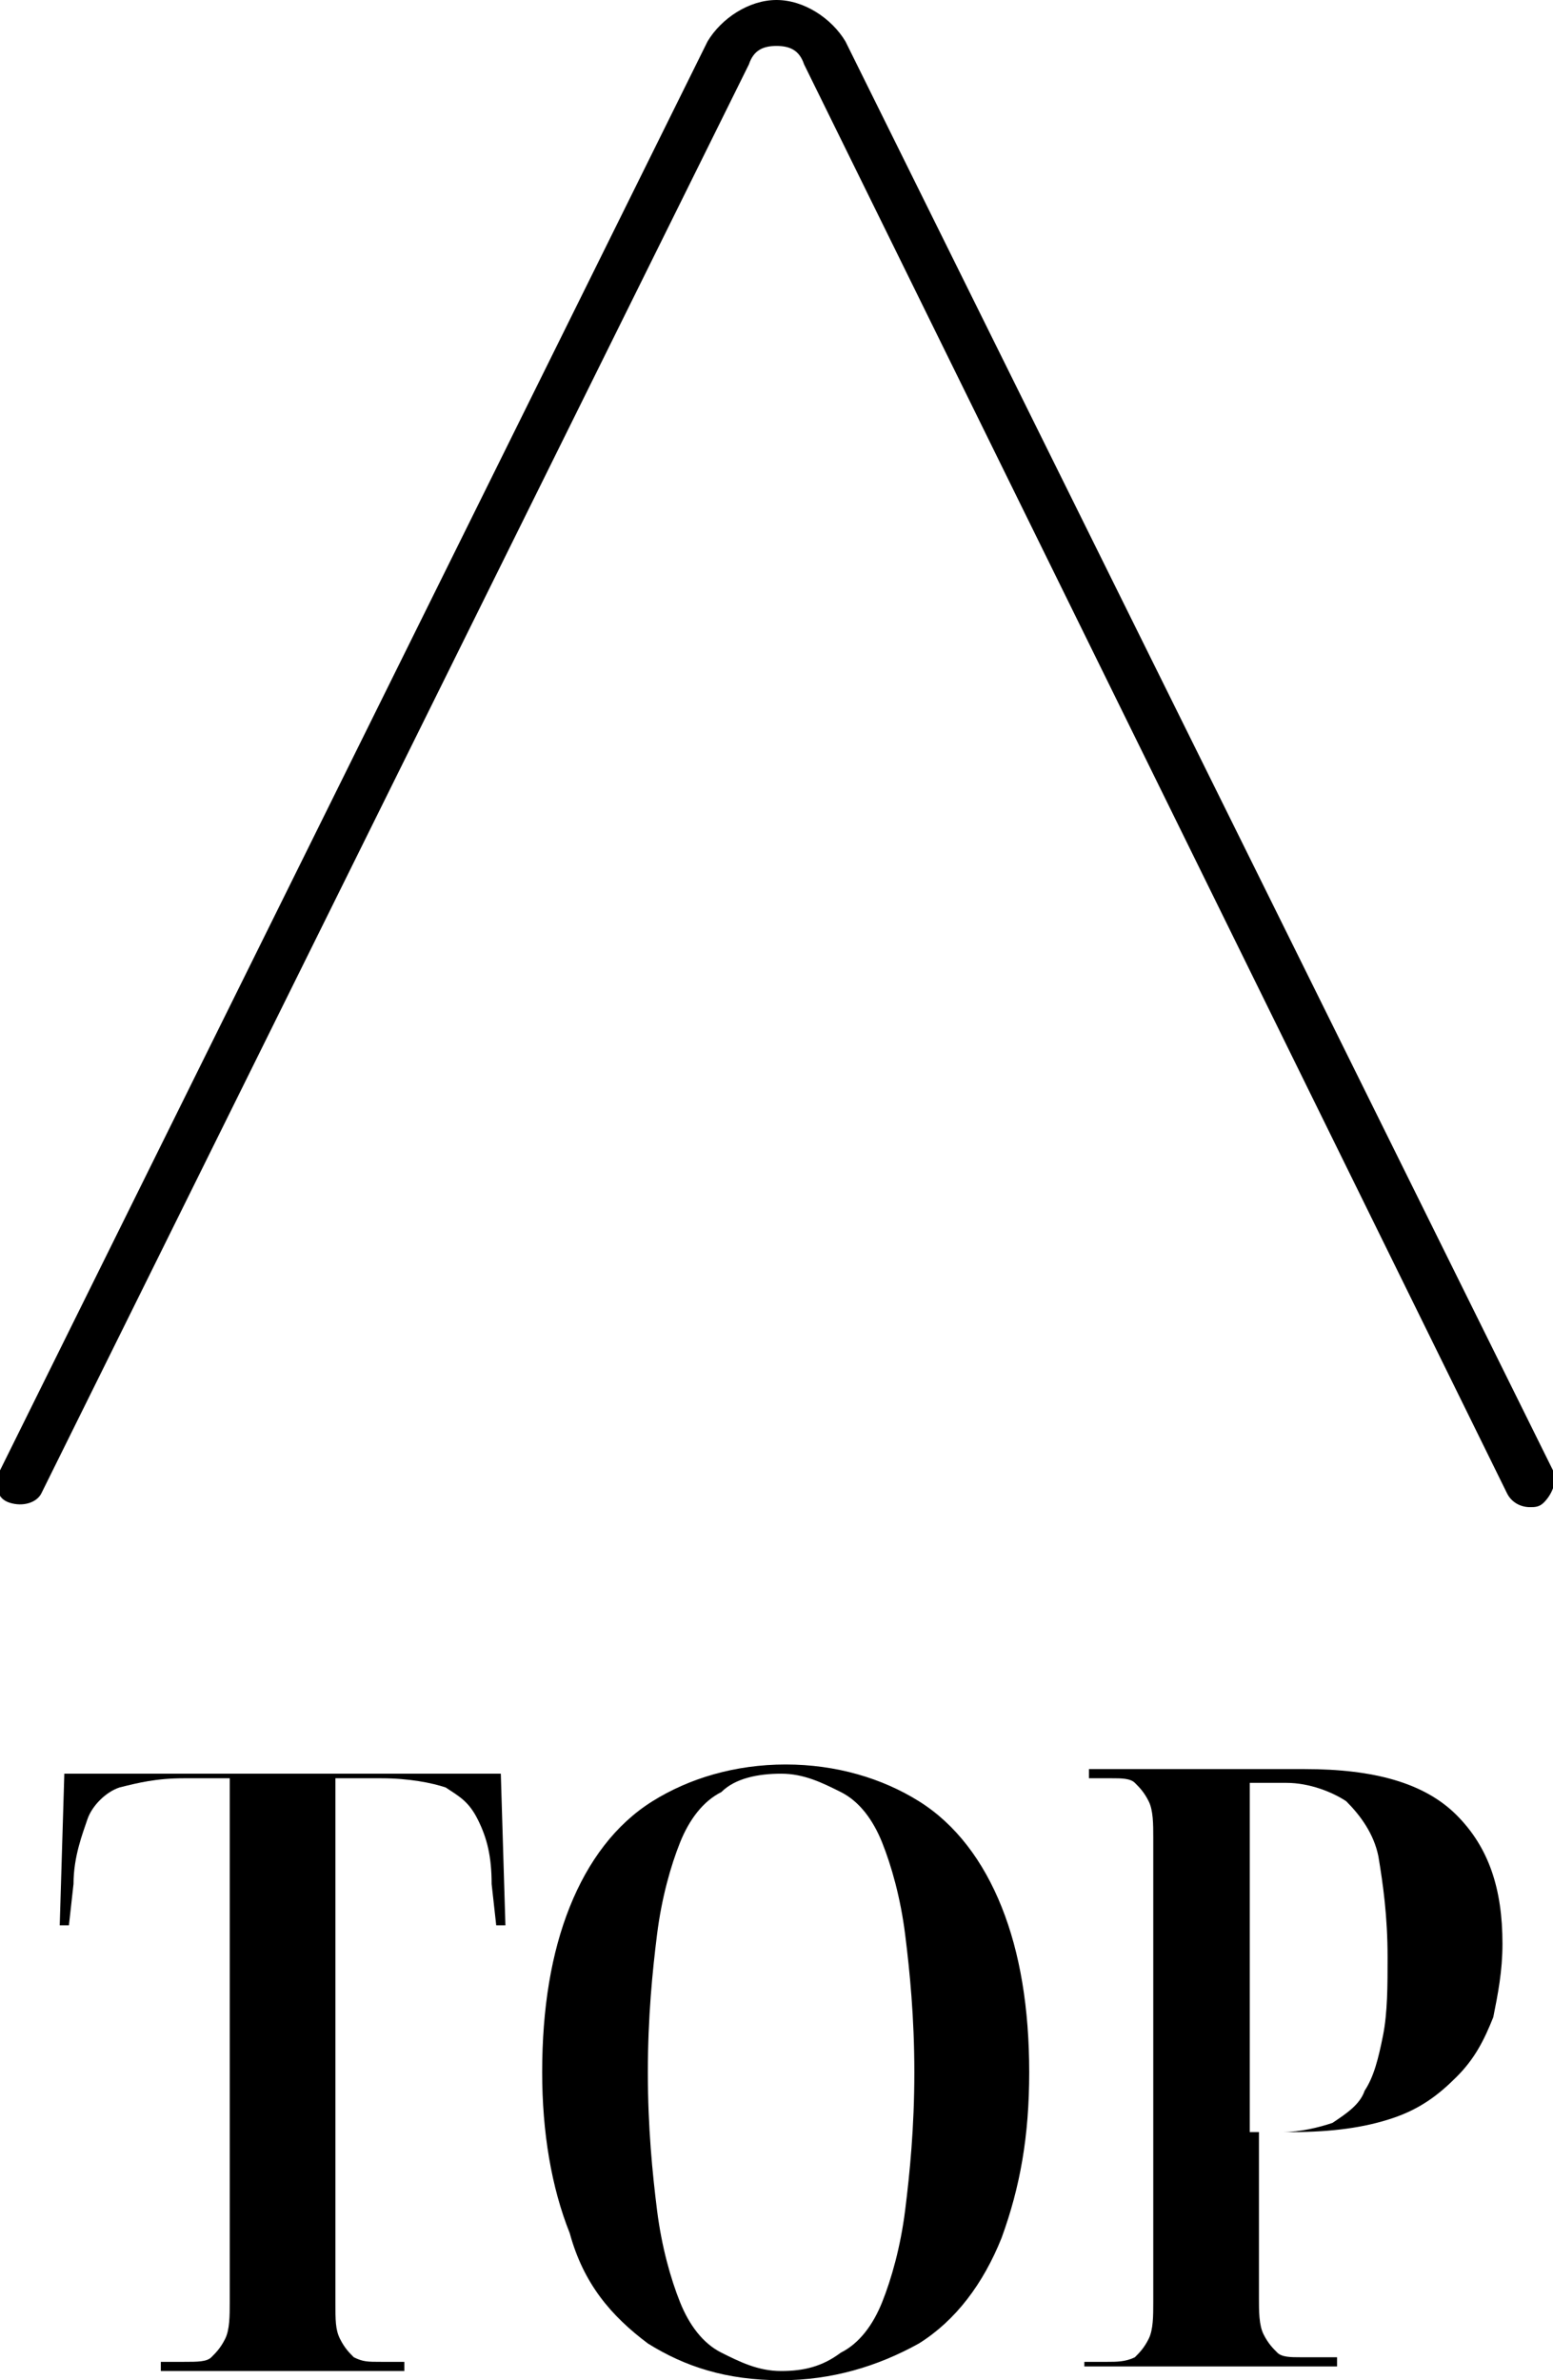
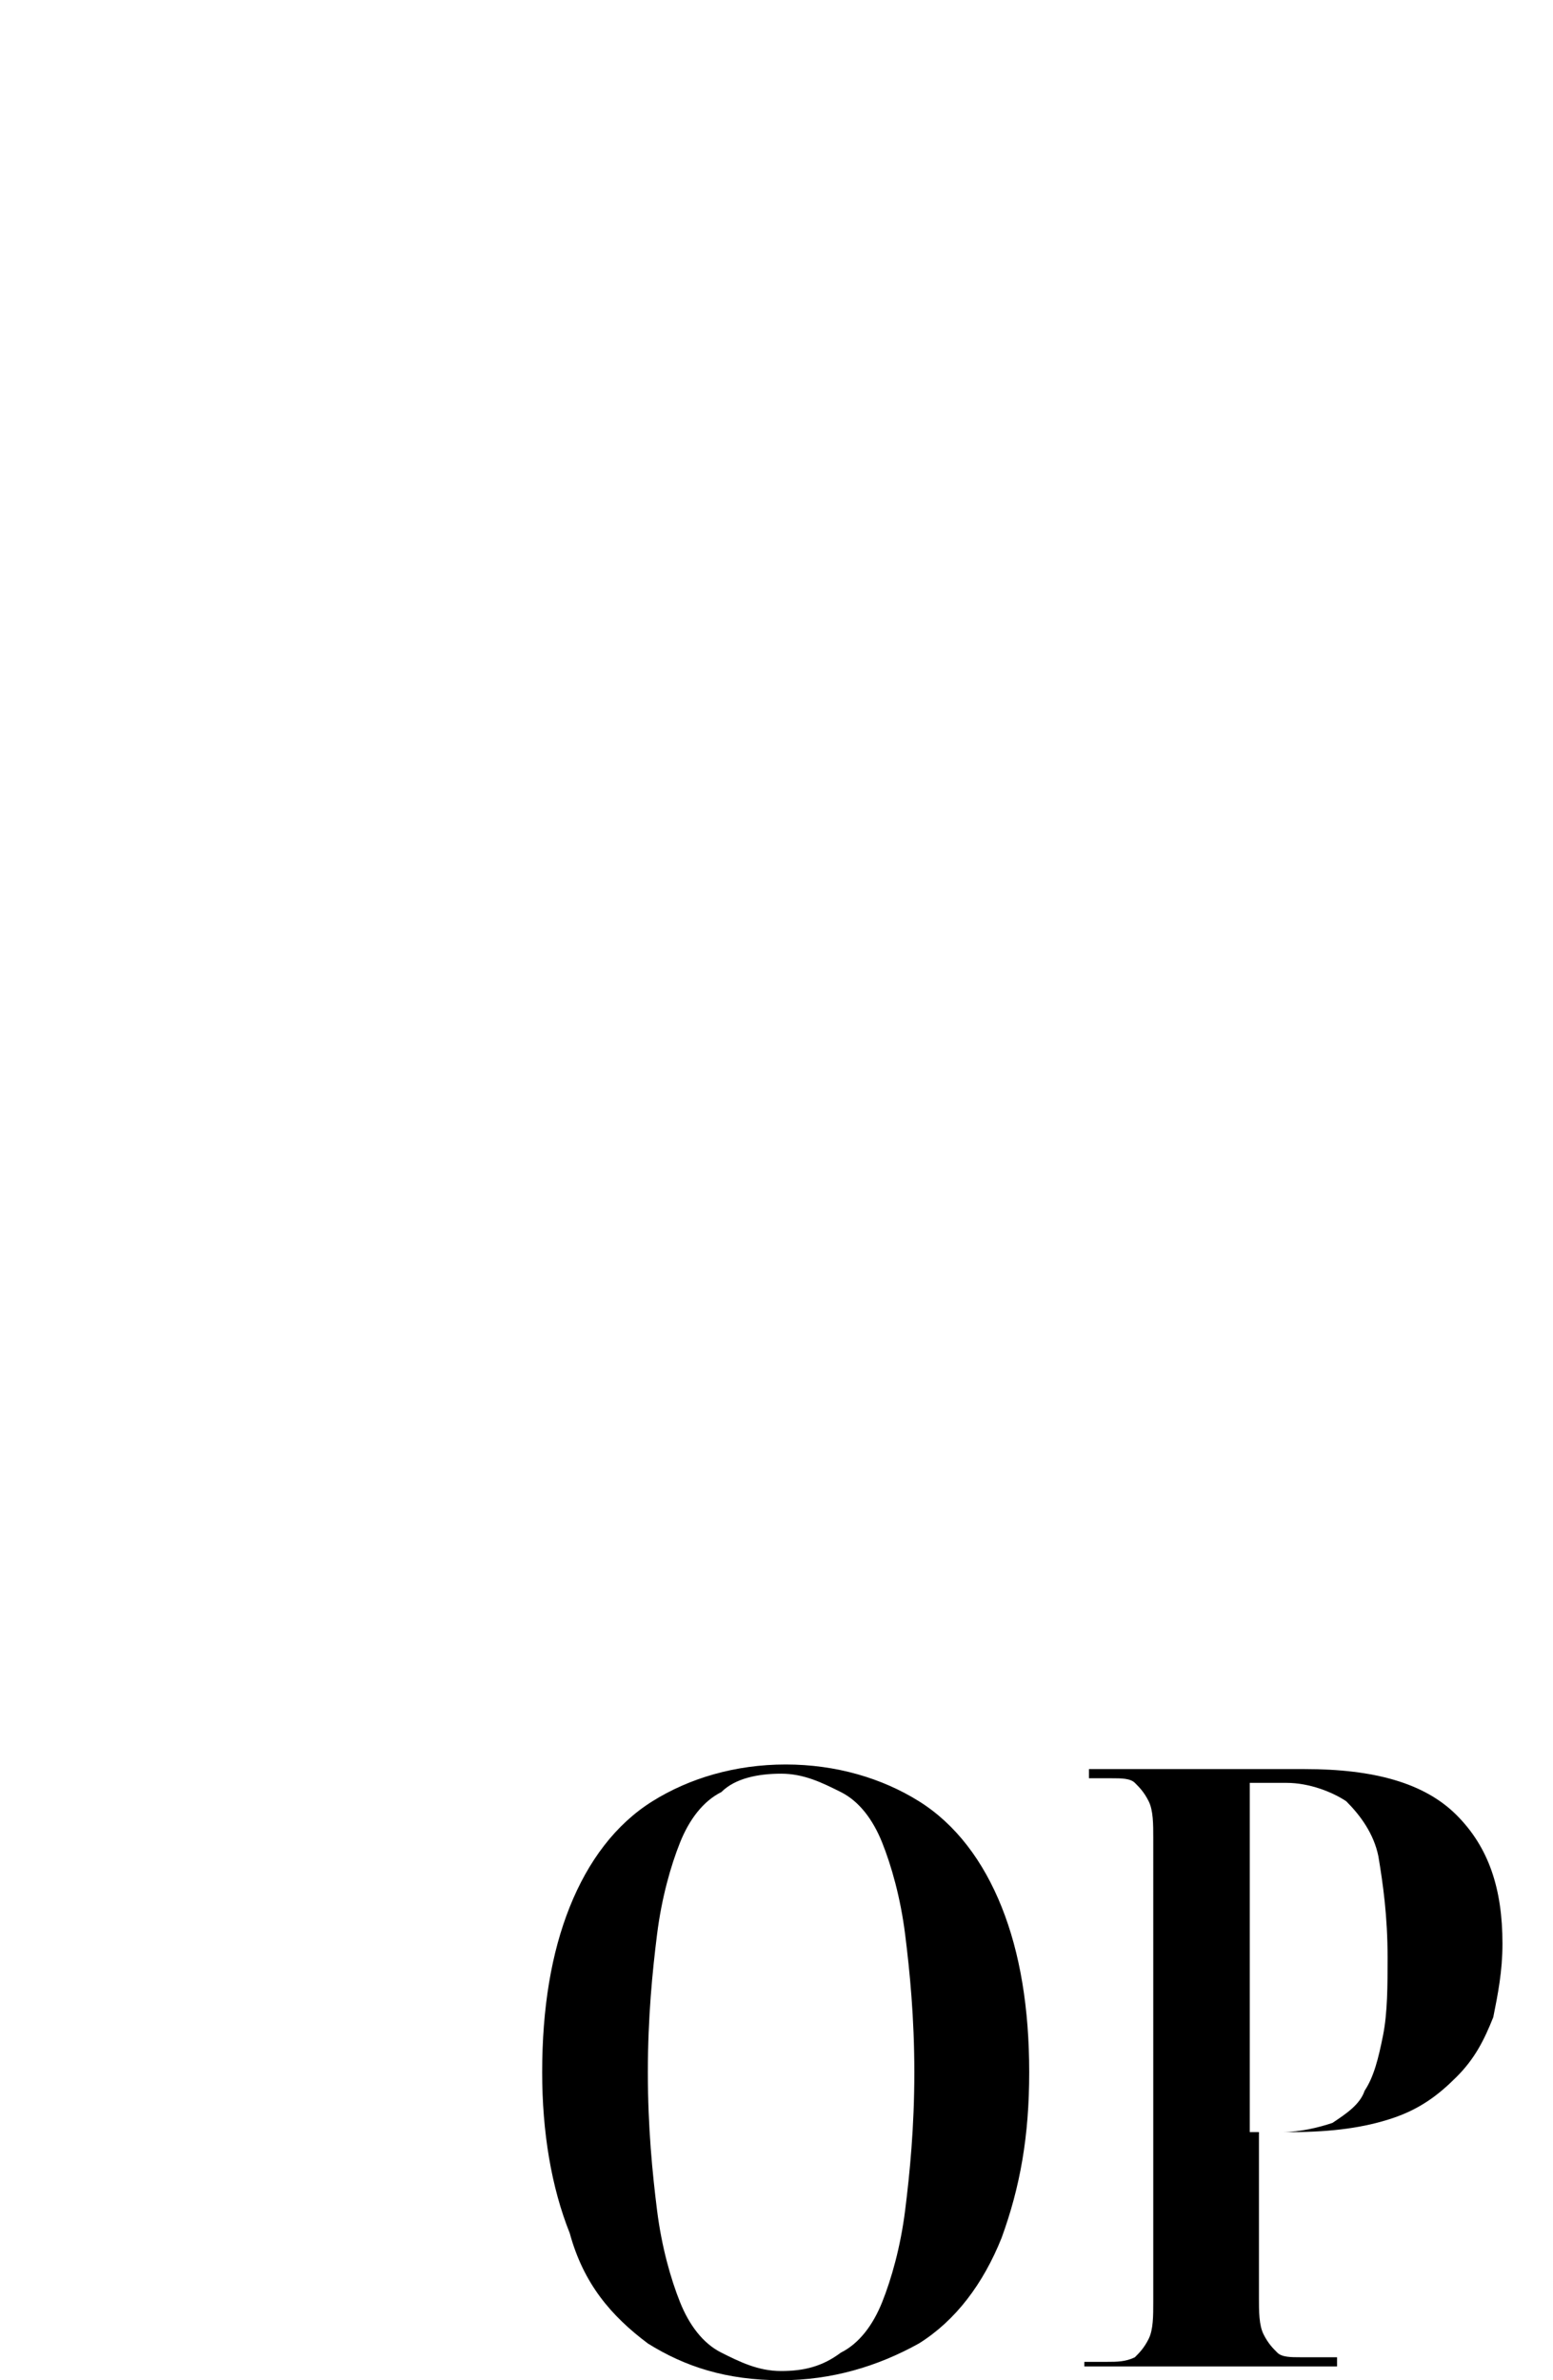
<svg xmlns="http://www.w3.org/2000/svg" version="1.1" id="_レイヤー_2" x="0px" y="0px" viewBox="0 0 33.8 51.8" style="enable-background:new 0 0 33.8 51.8;" xml:space="preserve">
  <g>
-     <path d="M33.3,32.8c-0.2,0-0.4-0.1-0.5-0.3L17.5,1.4C17.4,1.1,17.2,1,16.9,1l0,0c-0.3,0-0.5,0.1-0.6,0.4L0.9,32.5   c-0.1,0.2-0.4,0.3-0.7,0.2s-0.3-0.4-0.2-0.7L15.4,0.9C15.7,0.4,16.3,0,16.9,0l0,0c0.6,0,1.2,0.4,1.5,0.9l15.4,31.1   c0.1,0.2,0,0.5-0.2,0.7C33.5,32.8,33.4,32.8,33.3,32.8L33.3,32.8z" />
    <g>
-       <path d="M3.5,51.6v-0.2H4c0.3,0,0.5,0,0.6-0.1c0.1-0.1,0.2-0.2,0.3-0.4c0.1-0.2,0.1-0.5,0.1-0.8V38.7H4c-0.6,0-1,0.1-1.4,0.2    c-0.3,0.1-0.6,0.4-0.7,0.7s-0.3,0.8-0.3,1.4l-0.1,0.9H1.3l0.1-3.3h9.5l0.1,3.3h-0.2l-0.1-0.9c0-0.6-0.1-1-0.3-1.4    s-0.4-0.5-0.7-0.7c-0.3-0.1-0.8-0.2-1.4-0.2H7.3v11.4c0,0.4,0,0.6,0.1,0.8c0.1,0.2,0.2,0.3,0.3,0.4c0.2,0.1,0.3,0.1,0.6,0.1h0.5    v0.2H3.5z" />
      <path d="M17,51.8c-1.2,0-2.1-0.3-2.9-0.8c-0.8-0.6-1.4-1.3-1.7-2.4c-0.4-1-0.6-2.2-0.6-3.5c0-1.4,0.2-2.6,0.6-3.6    c0.4-1,1-1.8,1.8-2.3c0.8-0.5,1.8-0.8,2.9-0.8c1.1,0,2.1,0.3,2.9,0.8c0.8,0.5,1.4,1.3,1.8,2.3c0.4,1,0.6,2.2,0.6,3.6    c0,1.4-0.2,2.5-0.6,3.6c-0.4,1-1,1.8-1.8,2.3C19.1,51.5,18.1,51.8,17,51.8z M17,51.6c0.5,0,0.9-0.1,1.3-0.4    c0.4-0.2,0.7-0.6,0.9-1.1c0.2-0.5,0.4-1.2,0.5-2c0.1-0.8,0.2-1.8,0.2-3c0-1.2-0.1-2.2-0.2-3c-0.1-0.8-0.3-1.5-0.5-2    c-0.2-0.5-0.5-0.9-0.9-1.1c-0.4-0.2-0.8-0.4-1.3-0.4c-0.5,0-1,0.1-1.3,0.4c-0.4,0.2-0.7,0.6-0.9,1.1c-0.2,0.5-0.4,1.2-0.5,2    c-0.1,0.8-0.2,1.8-0.2,3c0,1.2,0.1,2.2,0.2,3c0.1,0.8,0.3,1.5,0.5,2c0.2,0.5,0.5,0.9,0.9,1.1C16.1,51.4,16.5,51.6,17,51.6z" />
      <path d="M23.6,51.6v-0.2h0.5c0.2,0,0.4,0,0.6-0.1c0.1-0.1,0.2-0.2,0.3-0.4c0.1-0.2,0.1-0.5,0.1-0.8V40c0-0.3,0-0.6-0.1-0.8    c-0.1-0.2-0.2-0.3-0.3-0.4s-0.3-0.1-0.5-0.1h-0.5v-0.2h4.7c1.5,0,2.6,0.3,3.3,1c0.7,0.7,1,1.6,1,2.8c0,0.6-0.1,1.1-0.2,1.6    c-0.2,0.5-0.4,0.9-0.8,1.3c-0.4,0.4-0.8,0.7-1.4,0.9c-0.6,0.2-1.3,0.3-2.2,0.3h-0.7v3.6c0,0.3,0,0.6,0.1,0.8s0.2,0.3,0.3,0.4    c0.1,0.1,0.3,0.1,0.5,0.1h0.8v0.2H23.6z M27.9,46.4c0.4,0,0.8-0.1,1.1-0.2c0.3-0.2,0.6-0.4,0.7-0.7c0.2-0.3,0.3-0.7,0.4-1.2    c0.1-0.5,0.1-1.1,0.1-1.7c0-0.9-0.1-1.6-0.2-2.2c-0.1-0.5-0.4-0.9-0.7-1.2c-0.3-0.2-0.8-0.4-1.3-0.4h-0.8v7.6H27.9z" />
    </g>
  </g>
</svg>